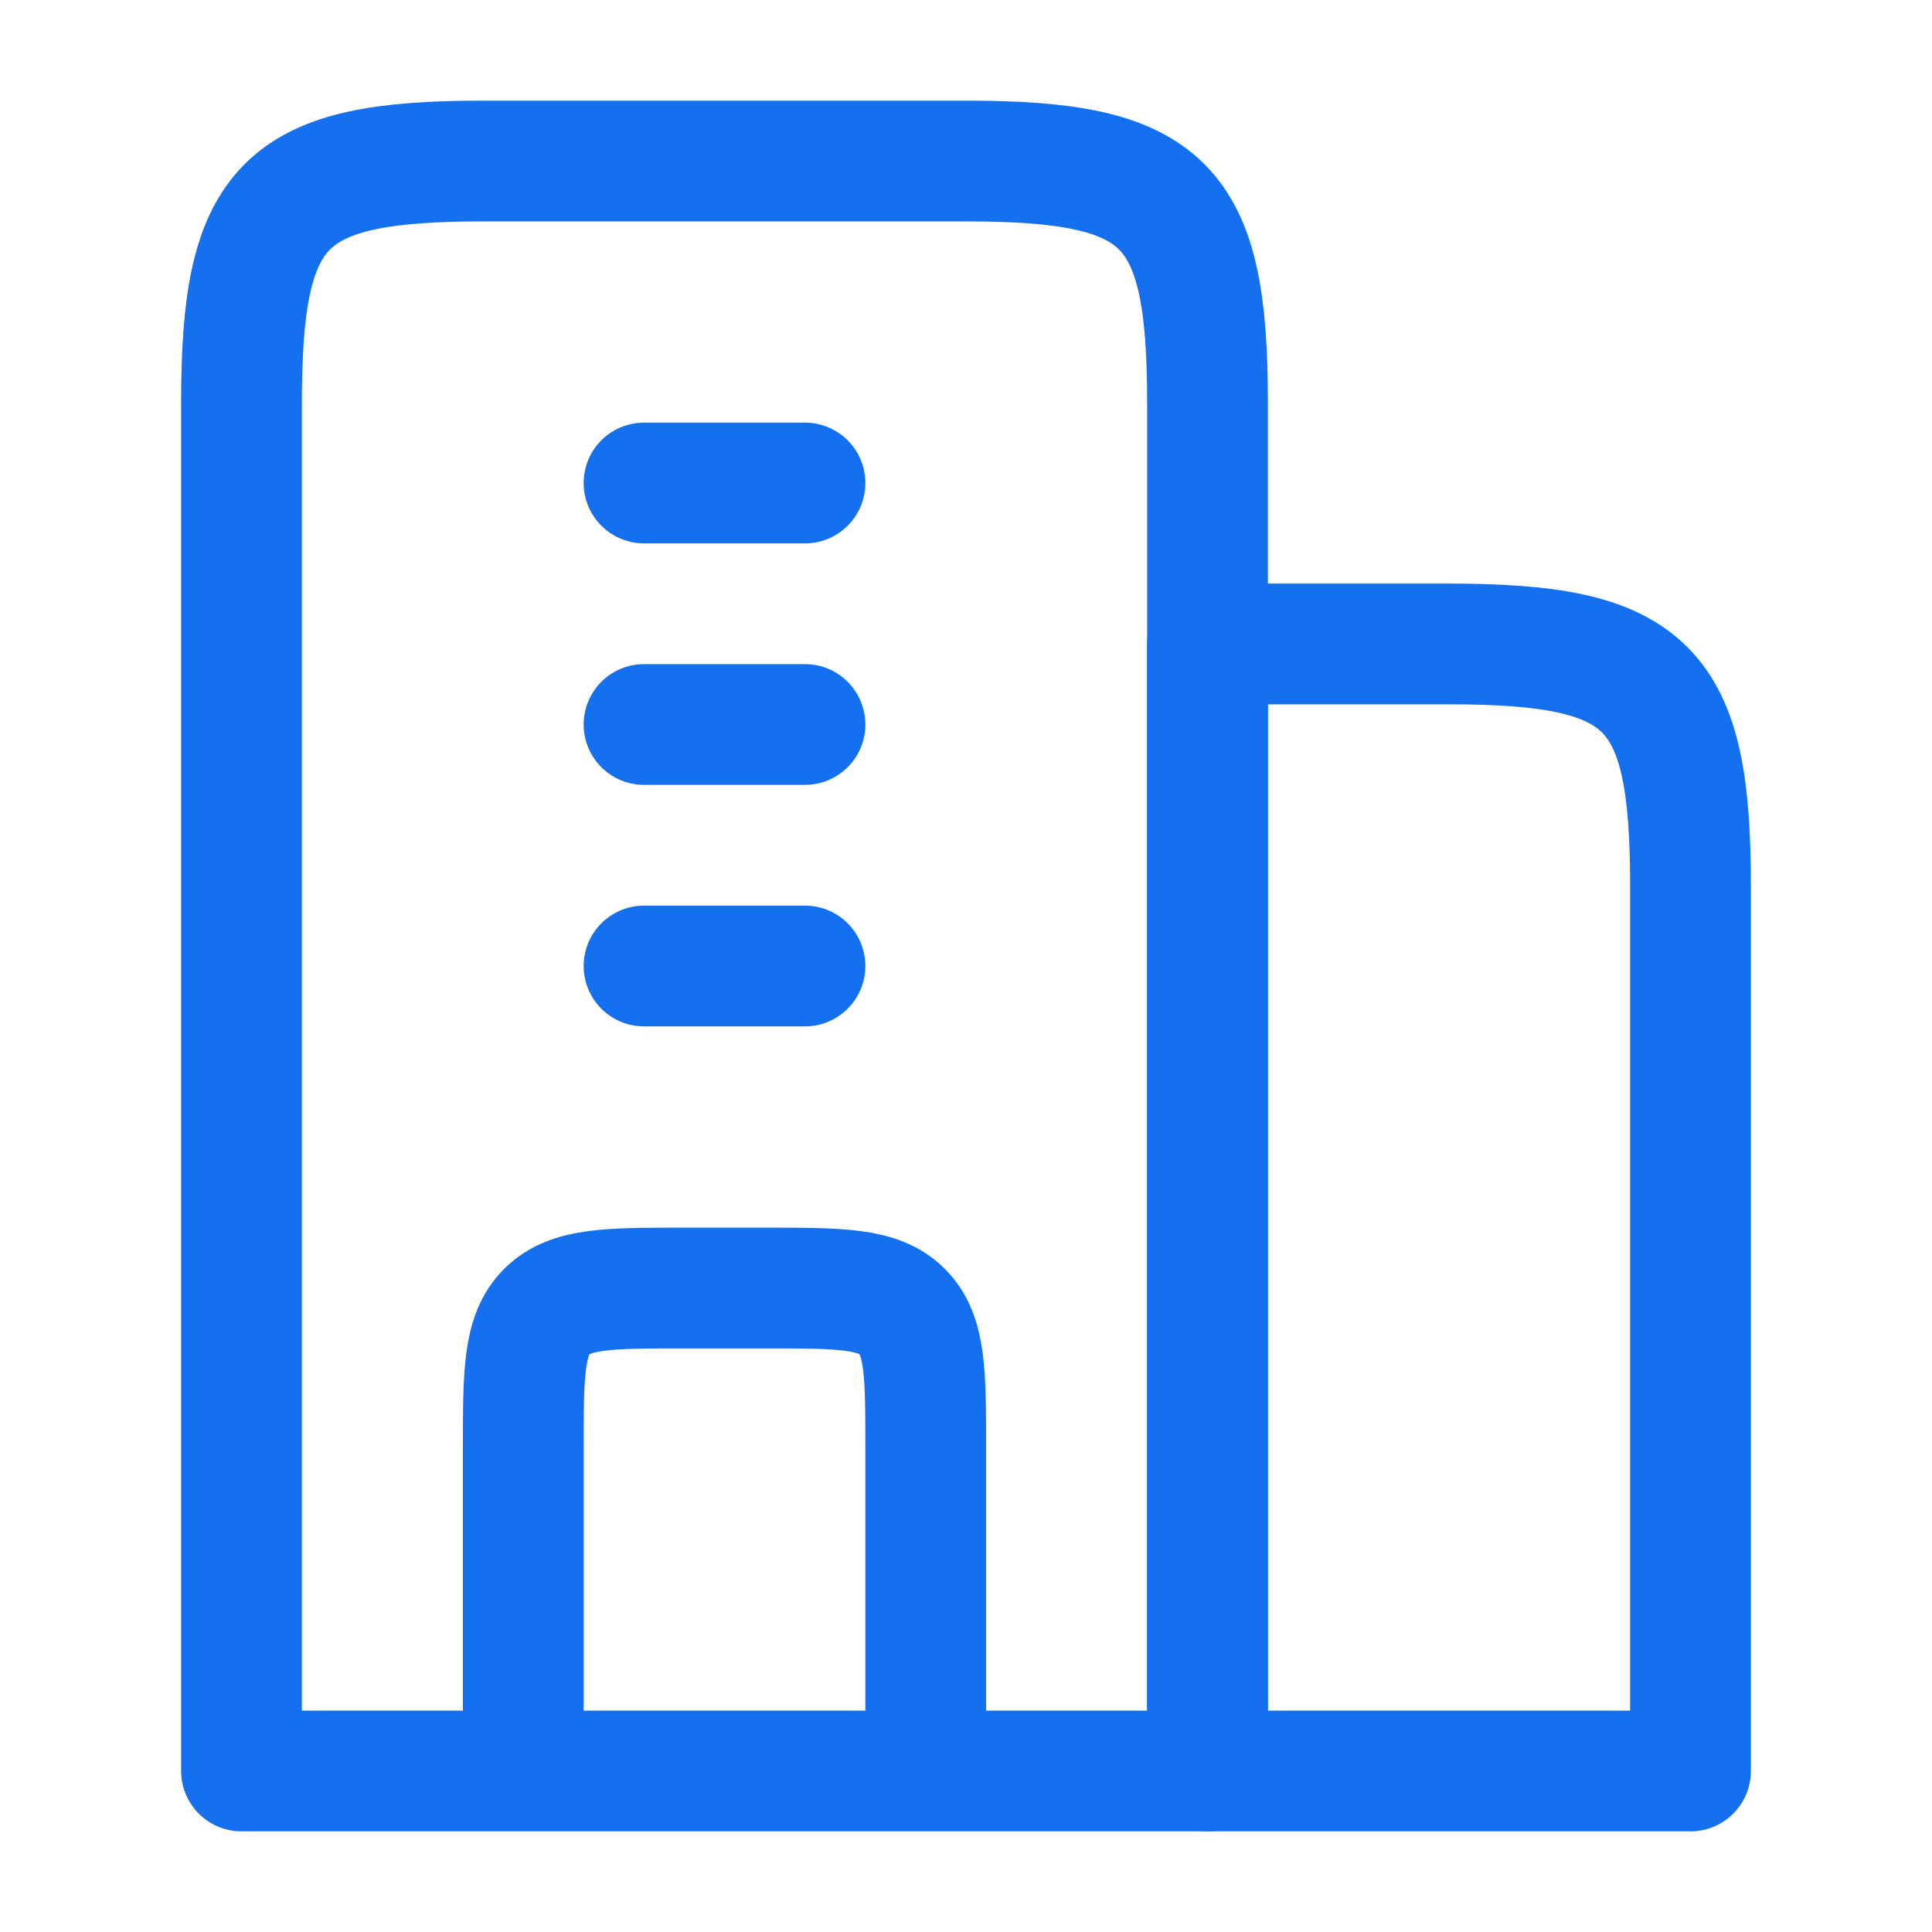
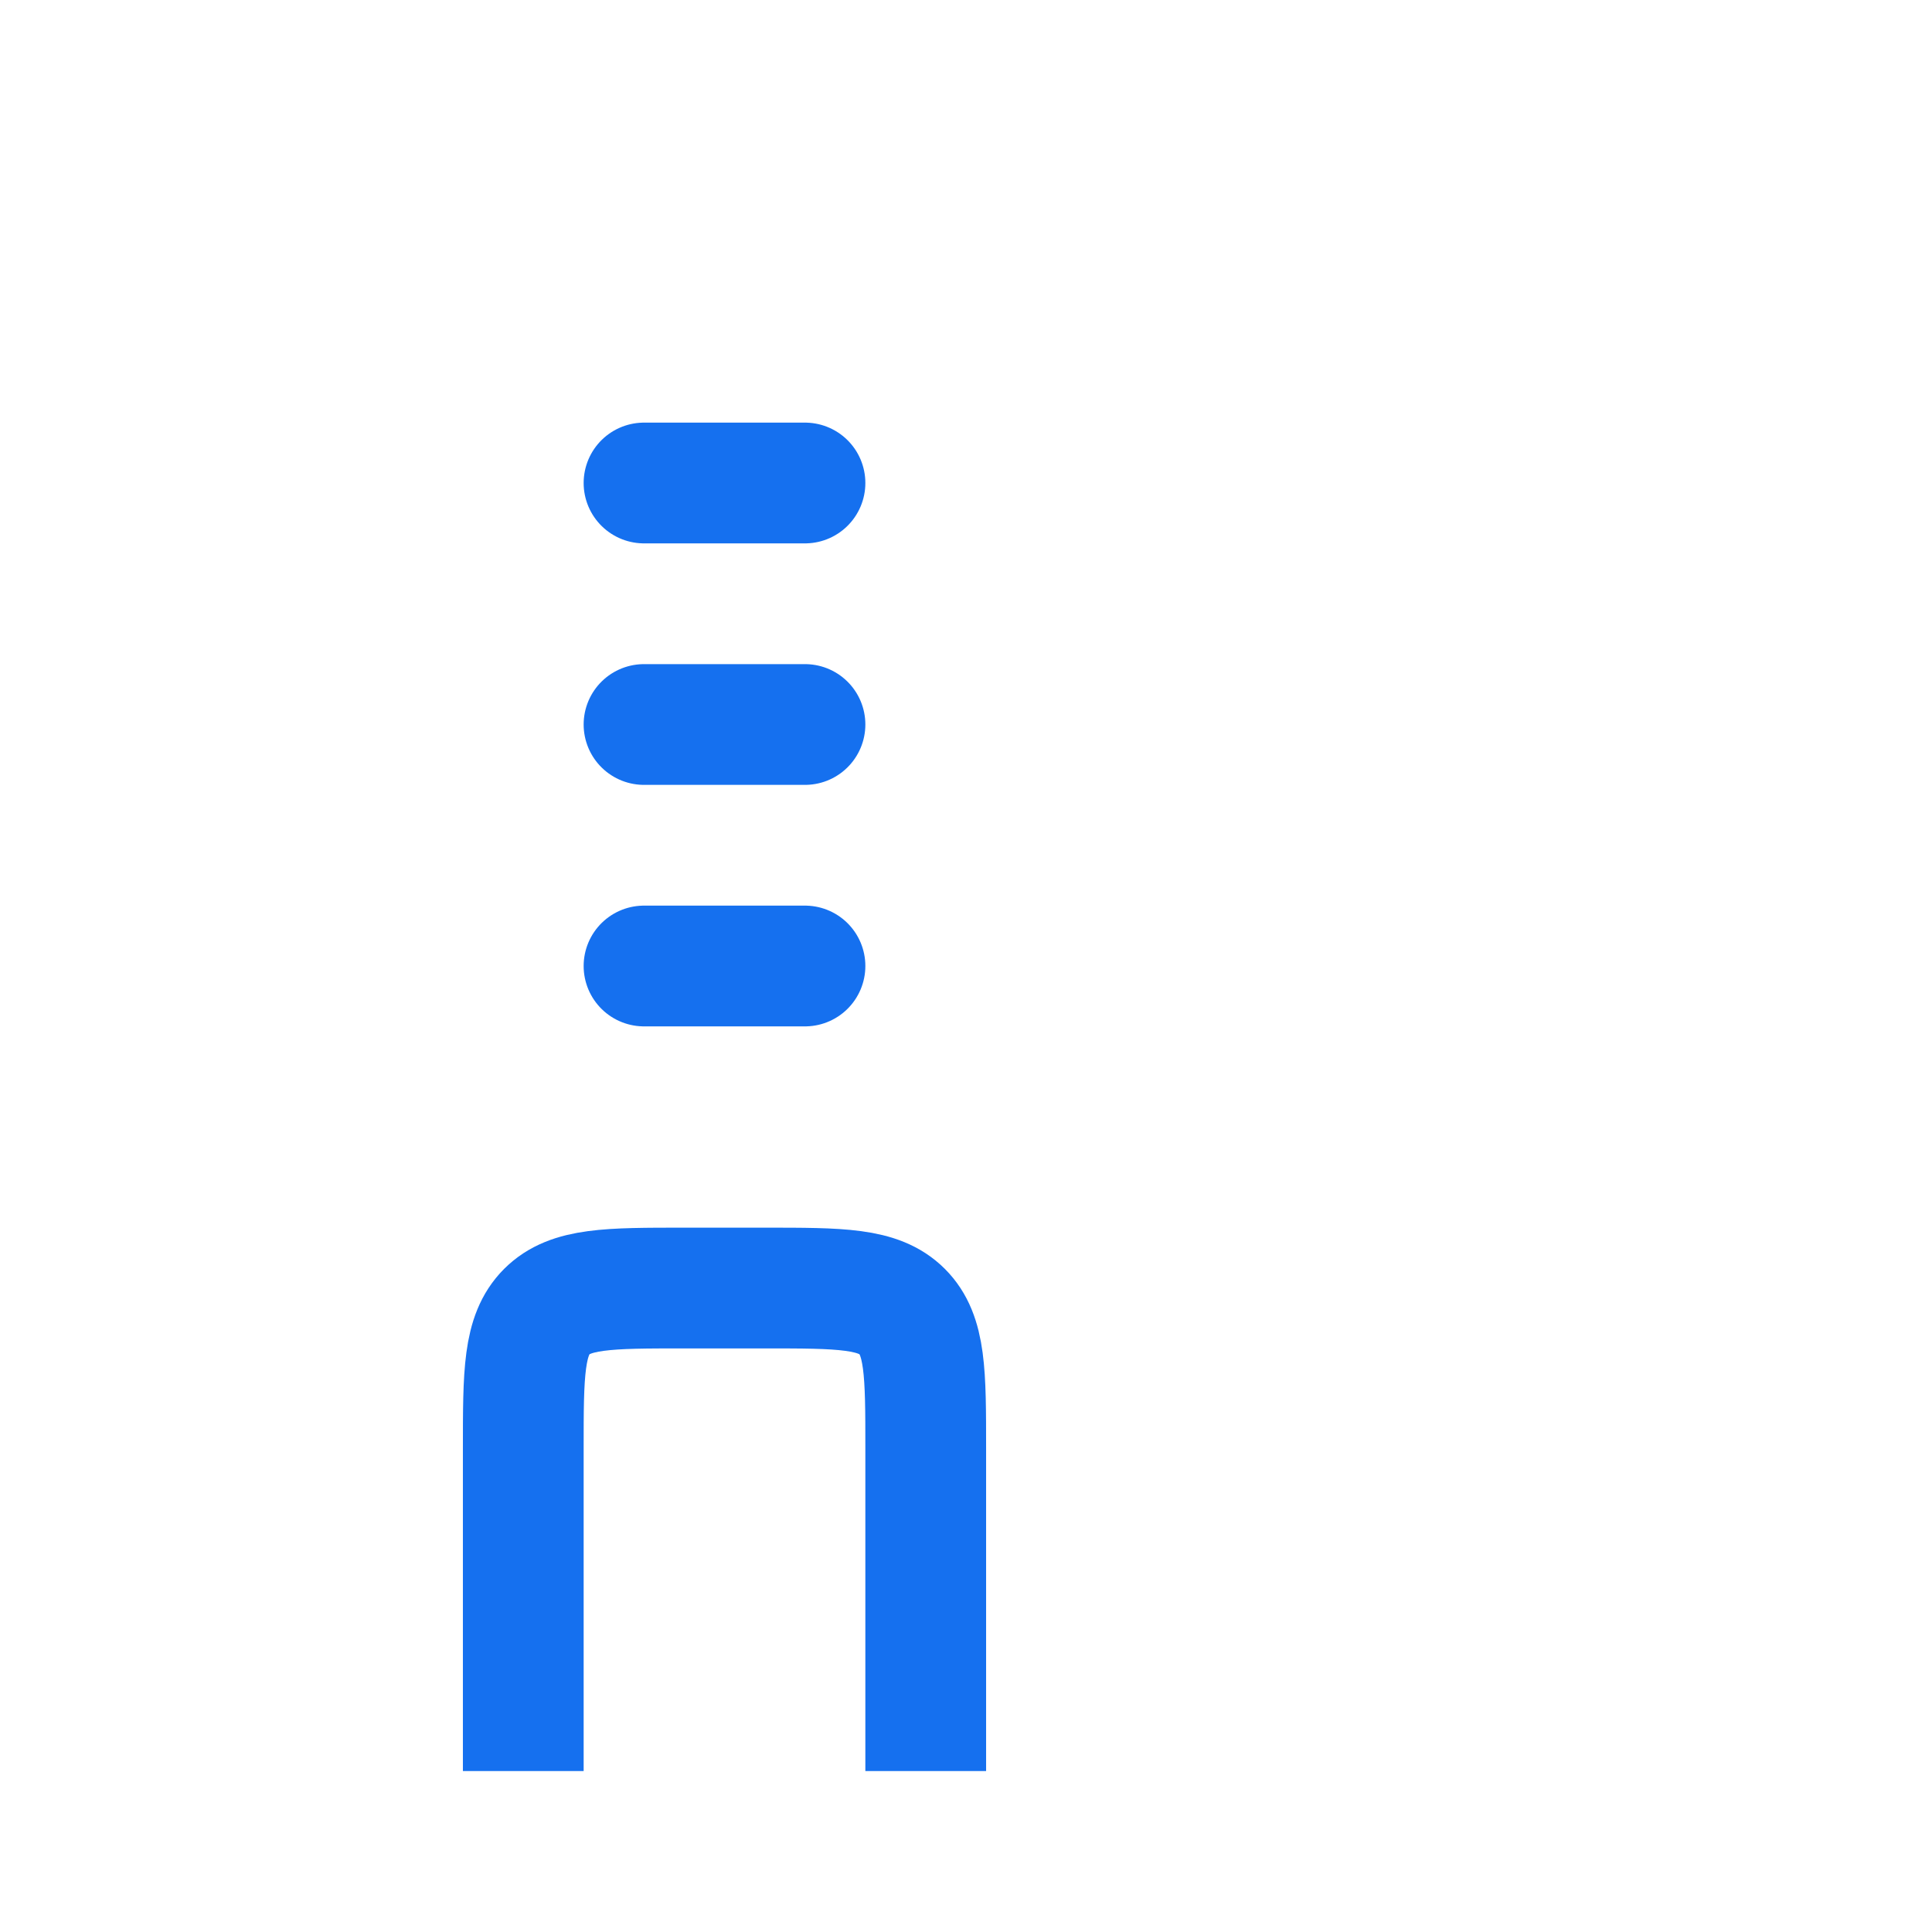
<svg xmlns="http://www.w3.org/2000/svg" width="32" height="32" viewBox="0 0 32 32" fill="none">
-   <path d="M16 2.667H8C4.691 2.667 4 3.357 4 6.667V29.333H20V6.667C20 3.357 19.309 2.667 16 2.667Z" stroke="#1570EF" stroke-width="2" stroke-linejoin="round" />
-   <path d="M24 10.666H20V29.333H28V14.666C28 11.357 27.309 10.666 24 10.666Z" stroke="#1570EF" stroke-width="2" stroke-linejoin="round" />
  <path d="M10.667 8H13.333M10.667 12H13.333M10.667 16H13.333" stroke="#1570EF" stroke-width="2" stroke-linecap="round" stroke-linejoin="round" />
  <path d="M15.333 29.334V24C15.333 22.743 15.333 22.115 14.943 21.724C14.552 21.334 13.924 21.334 12.667 21.334H11.333C10.076 21.334 9.448 21.334 9.057 21.724C8.667 22.115 8.667 22.743 8.667 24V29.334" stroke="#1570EF" stroke-width="2" stroke-linejoin="round" />
</svg>